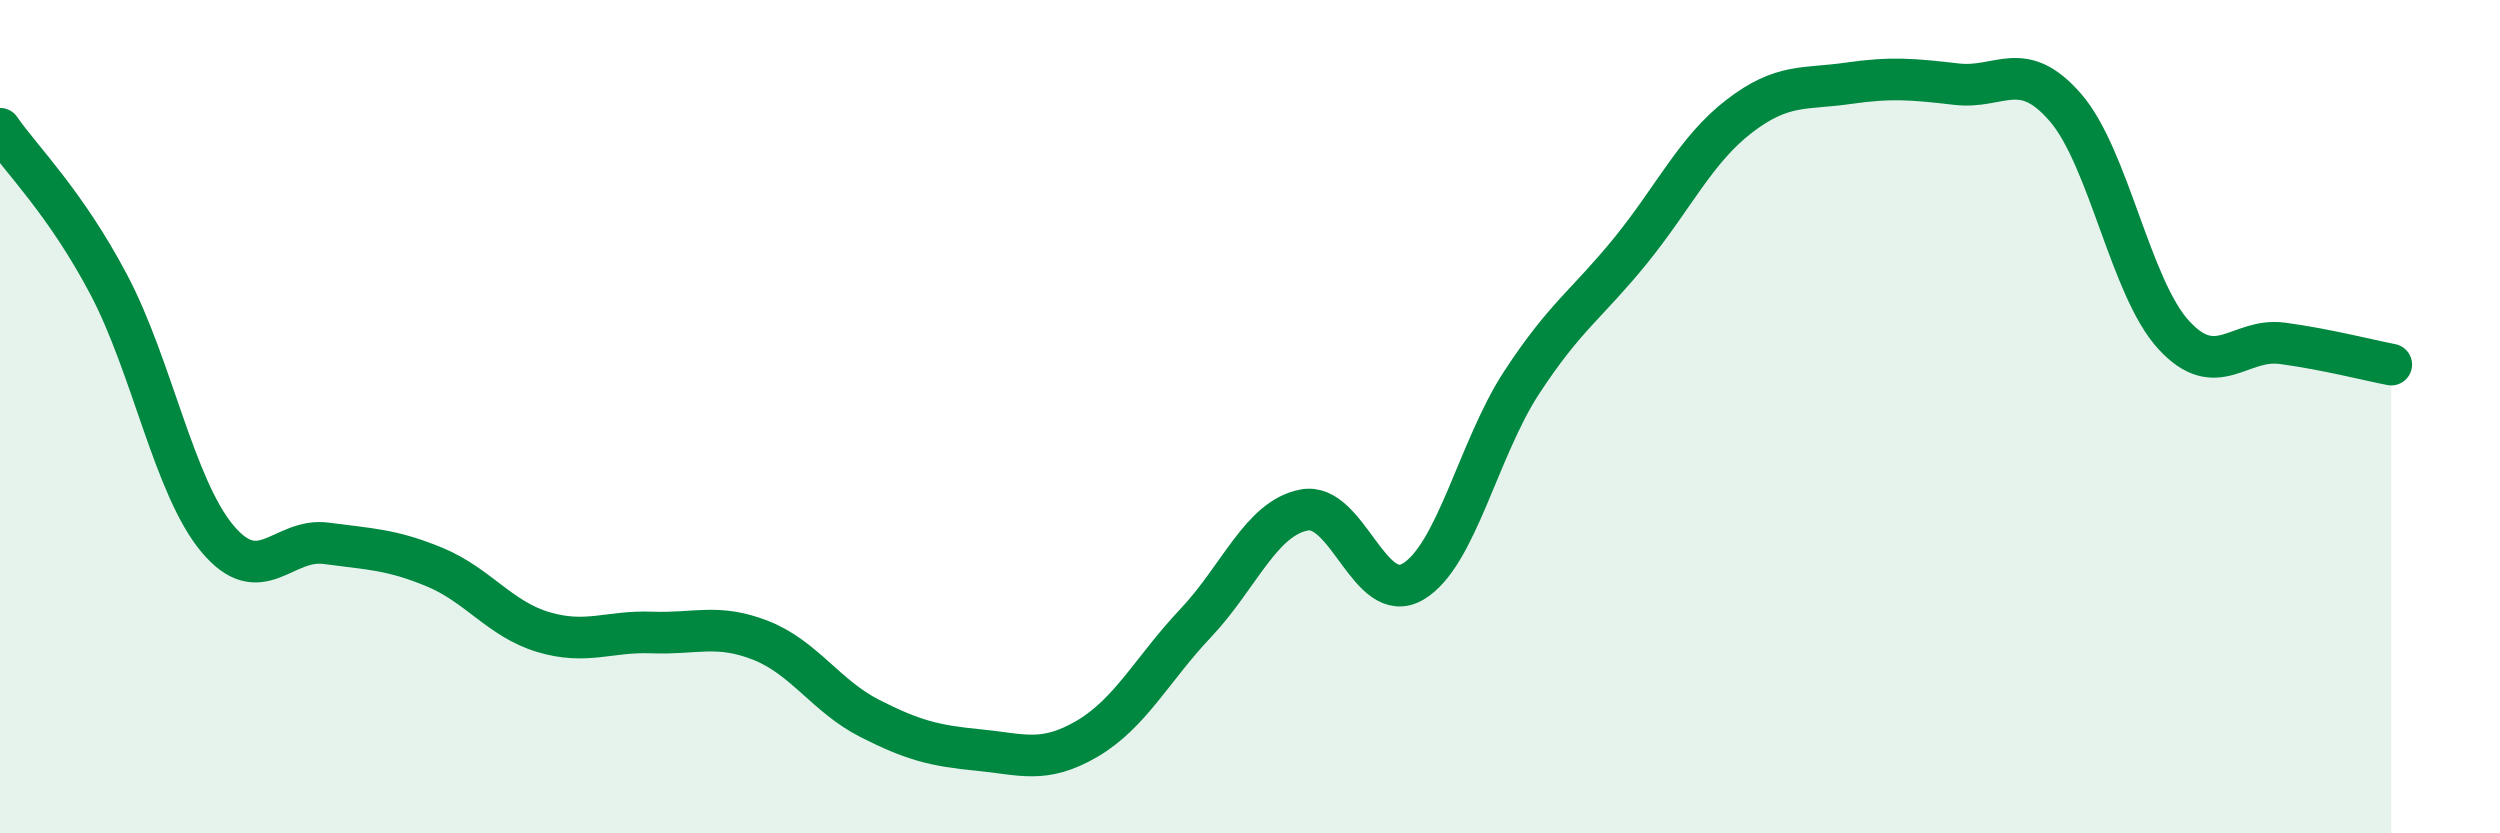
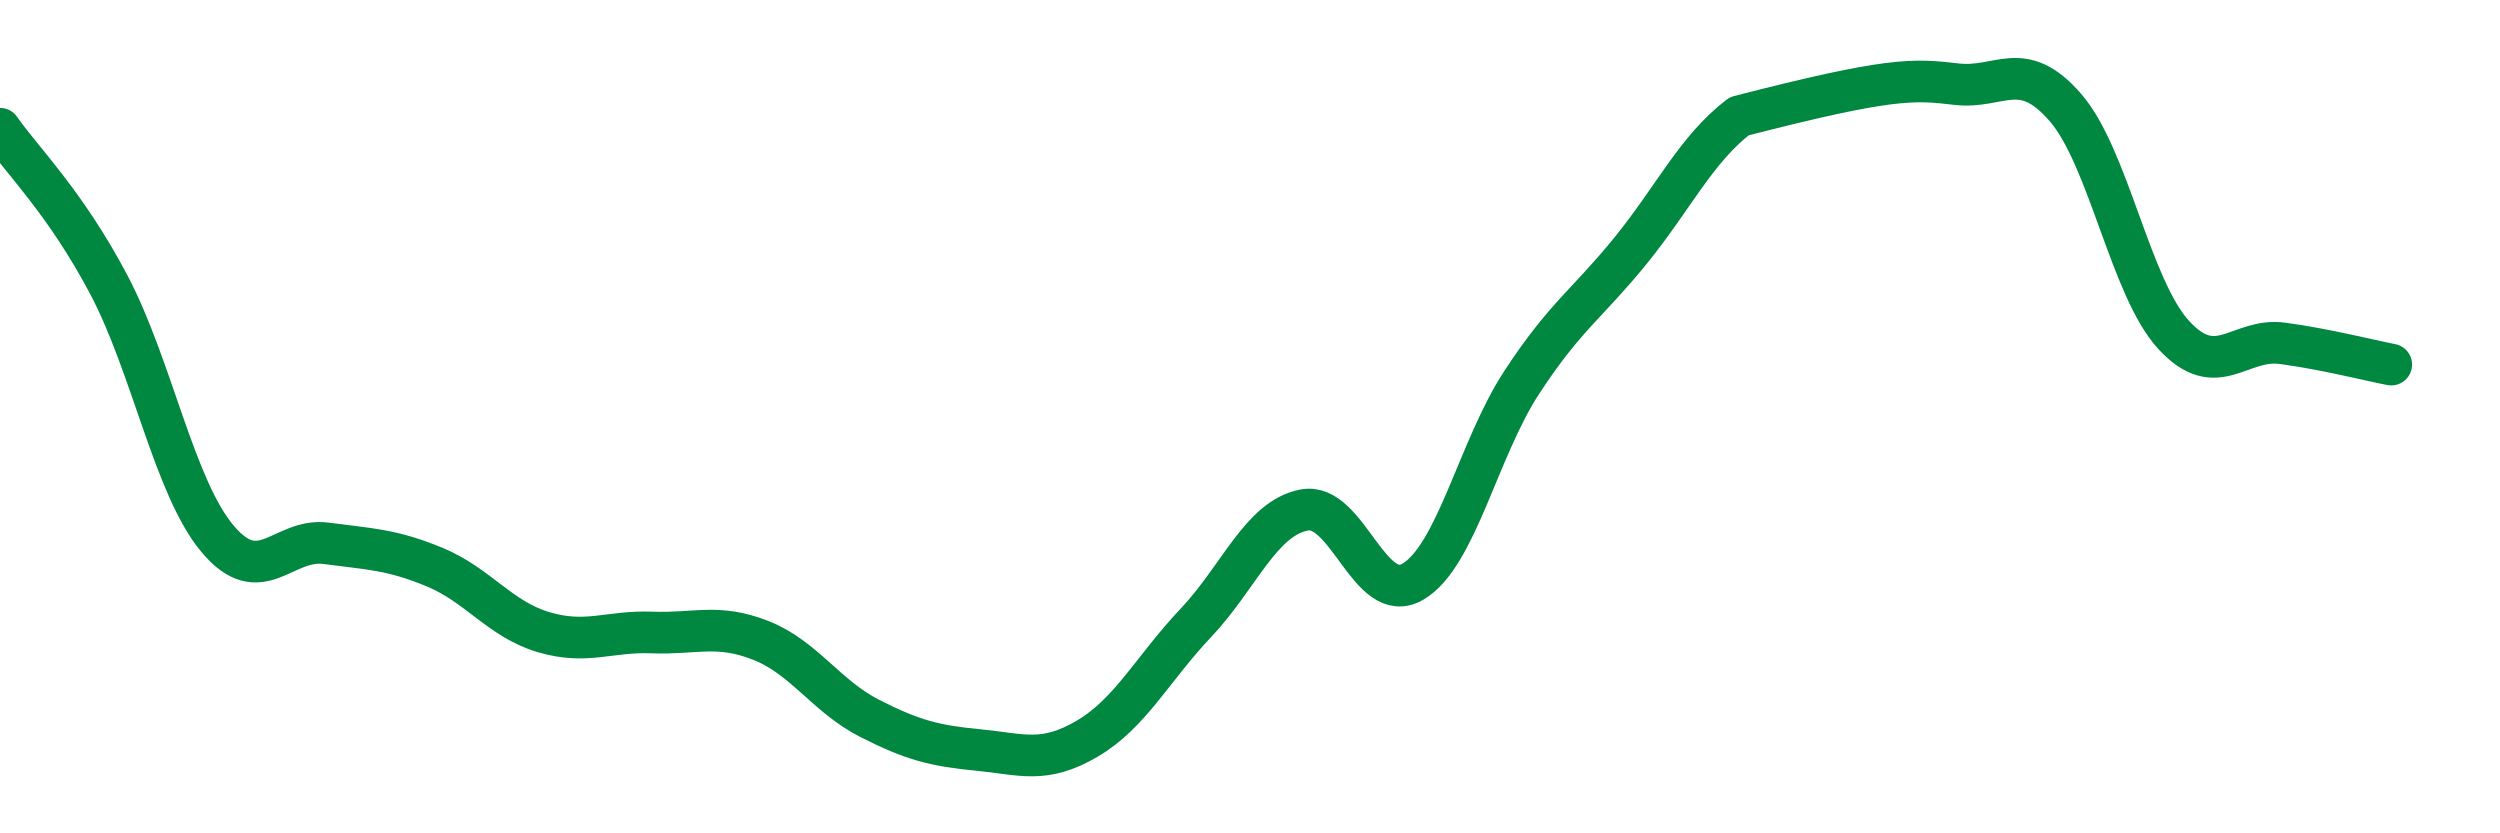
<svg xmlns="http://www.w3.org/2000/svg" width="60" height="20" viewBox="0 0 60 20">
-   <path d="M 0,3.09 C 0.52,3.84 1.57,4.86 2.61,6.83 C 3.65,8.8 4.18,11.69 5.22,12.93 C 6.26,14.17 6.79,12.9 7.83,13.04 C 8.87,13.18 9.39,13.18 10.43,13.61 C 11.47,14.04 12,14.86 13.04,15.17 C 14.08,15.48 14.61,15.14 15.65,15.18 C 16.69,15.22 17.22,14.96 18.26,15.37 C 19.3,15.78 19.83,16.71 20.87,17.24 C 21.91,17.77 22.44,17.9 23.48,18 C 24.52,18.1 25.05,18.34 26.09,17.73 C 27.13,17.12 27.66,16.05 28.7,14.95 C 29.74,13.85 30.26,12.44 31.3,12.24 C 32.34,12.04 32.87,14.57 33.91,13.96 C 34.95,13.35 35.48,10.77 36.52,9.18 C 37.56,7.59 38.09,7.3 39.13,6.02 C 40.17,4.74 40.7,3.59 41.74,2.79 C 42.78,1.99 43.31,2.15 44.35,2 C 45.39,1.85 45.92,1.9 46.96,2.02 C 48,2.14 48.53,1.38 49.57,2.58 C 50.61,3.78 51.13,6.91 52.17,8.04 C 53.21,9.17 53.74,8.1 54.78,8.24 C 55.82,8.38 56.87,8.65 57.39,8.75L57.39 20L0 20Z" fill="#008740" opacity="0.1" stroke-linecap="round" stroke-linejoin="round" />
-   <path d="M 0,3.09 C 0.52,3.84 1.57,4.86 2.61,6.83 C 3.65,8.8 4.18,11.69 5.22,12.93 C 6.26,14.17 6.79,12.9 7.83,13.04 C 8.87,13.18 9.39,13.18 10.43,13.61 C 11.47,14.04 12,14.86 13.04,15.17 C 14.08,15.48 14.61,15.14 15.65,15.18 C 16.69,15.22 17.22,14.96 18.26,15.37 C 19.3,15.78 19.83,16.71 20.87,17.24 C 21.91,17.77 22.44,17.9 23.48,18 C 24.52,18.1 25.05,18.34 26.09,17.73 C 27.13,17.12 27.66,16.05 28.7,14.95 C 29.74,13.85 30.26,12.44 31.3,12.24 C 32.34,12.04 32.87,14.57 33.91,13.96 C 34.95,13.35 35.48,10.77 36.52,9.18 C 37.56,7.59 38.09,7.3 39.13,6.02 C 40.17,4.74 40.7,3.59 41.74,2.79 C 42.78,1.99 43.31,2.15 44.35,2 C 45.39,1.85 45.92,1.9 46.96,2.02 C 48,2.14 48.53,1.38 49.57,2.58 C 50.61,3.78 51.13,6.91 52.17,8.04 C 53.21,9.17 53.74,8.1 54.78,8.24 C 55.82,8.38 56.87,8.65 57.39,8.75" stroke="#008740" stroke-width="1" fill="none" stroke-linecap="round" stroke-linejoin="round" />
+   <path d="M 0,3.09 C 0.52,3.84 1.57,4.86 2.61,6.83 C 3.65,8.8 4.18,11.69 5.22,12.93 C 6.26,14.17 6.79,12.9 7.83,13.04 C 8.87,13.18 9.39,13.18 10.43,13.61 C 11.47,14.04 12,14.86 13.04,15.17 C 14.08,15.48 14.61,15.14 15.65,15.18 C 16.69,15.22 17.22,14.96 18.26,15.37 C 19.3,15.78 19.83,16.71 20.87,17.24 C 21.91,17.77 22.44,17.9 23.48,18 C 24.52,18.1 25.05,18.34 26.09,17.73 C 27.13,17.12 27.66,16.05 28.7,14.95 C 29.74,13.85 30.26,12.44 31.3,12.24 C 32.34,12.04 32.87,14.57 33.91,13.96 C 34.95,13.35 35.48,10.77 36.52,9.18 C 37.56,7.59 38.09,7.3 39.13,6.02 C 40.17,4.74 40.7,3.59 41.74,2.79 C 45.39,1.85 45.92,1.9 46.96,2.02 C 48,2.14 48.53,1.38 49.57,2.58 C 50.61,3.78 51.13,6.91 52.17,8.04 C 53.21,9.17 53.74,8.1 54.78,8.24 C 55.82,8.38 56.87,8.65 57.39,8.75" stroke="#008740" stroke-width="1" fill="none" stroke-linecap="round" stroke-linejoin="round" />
</svg>